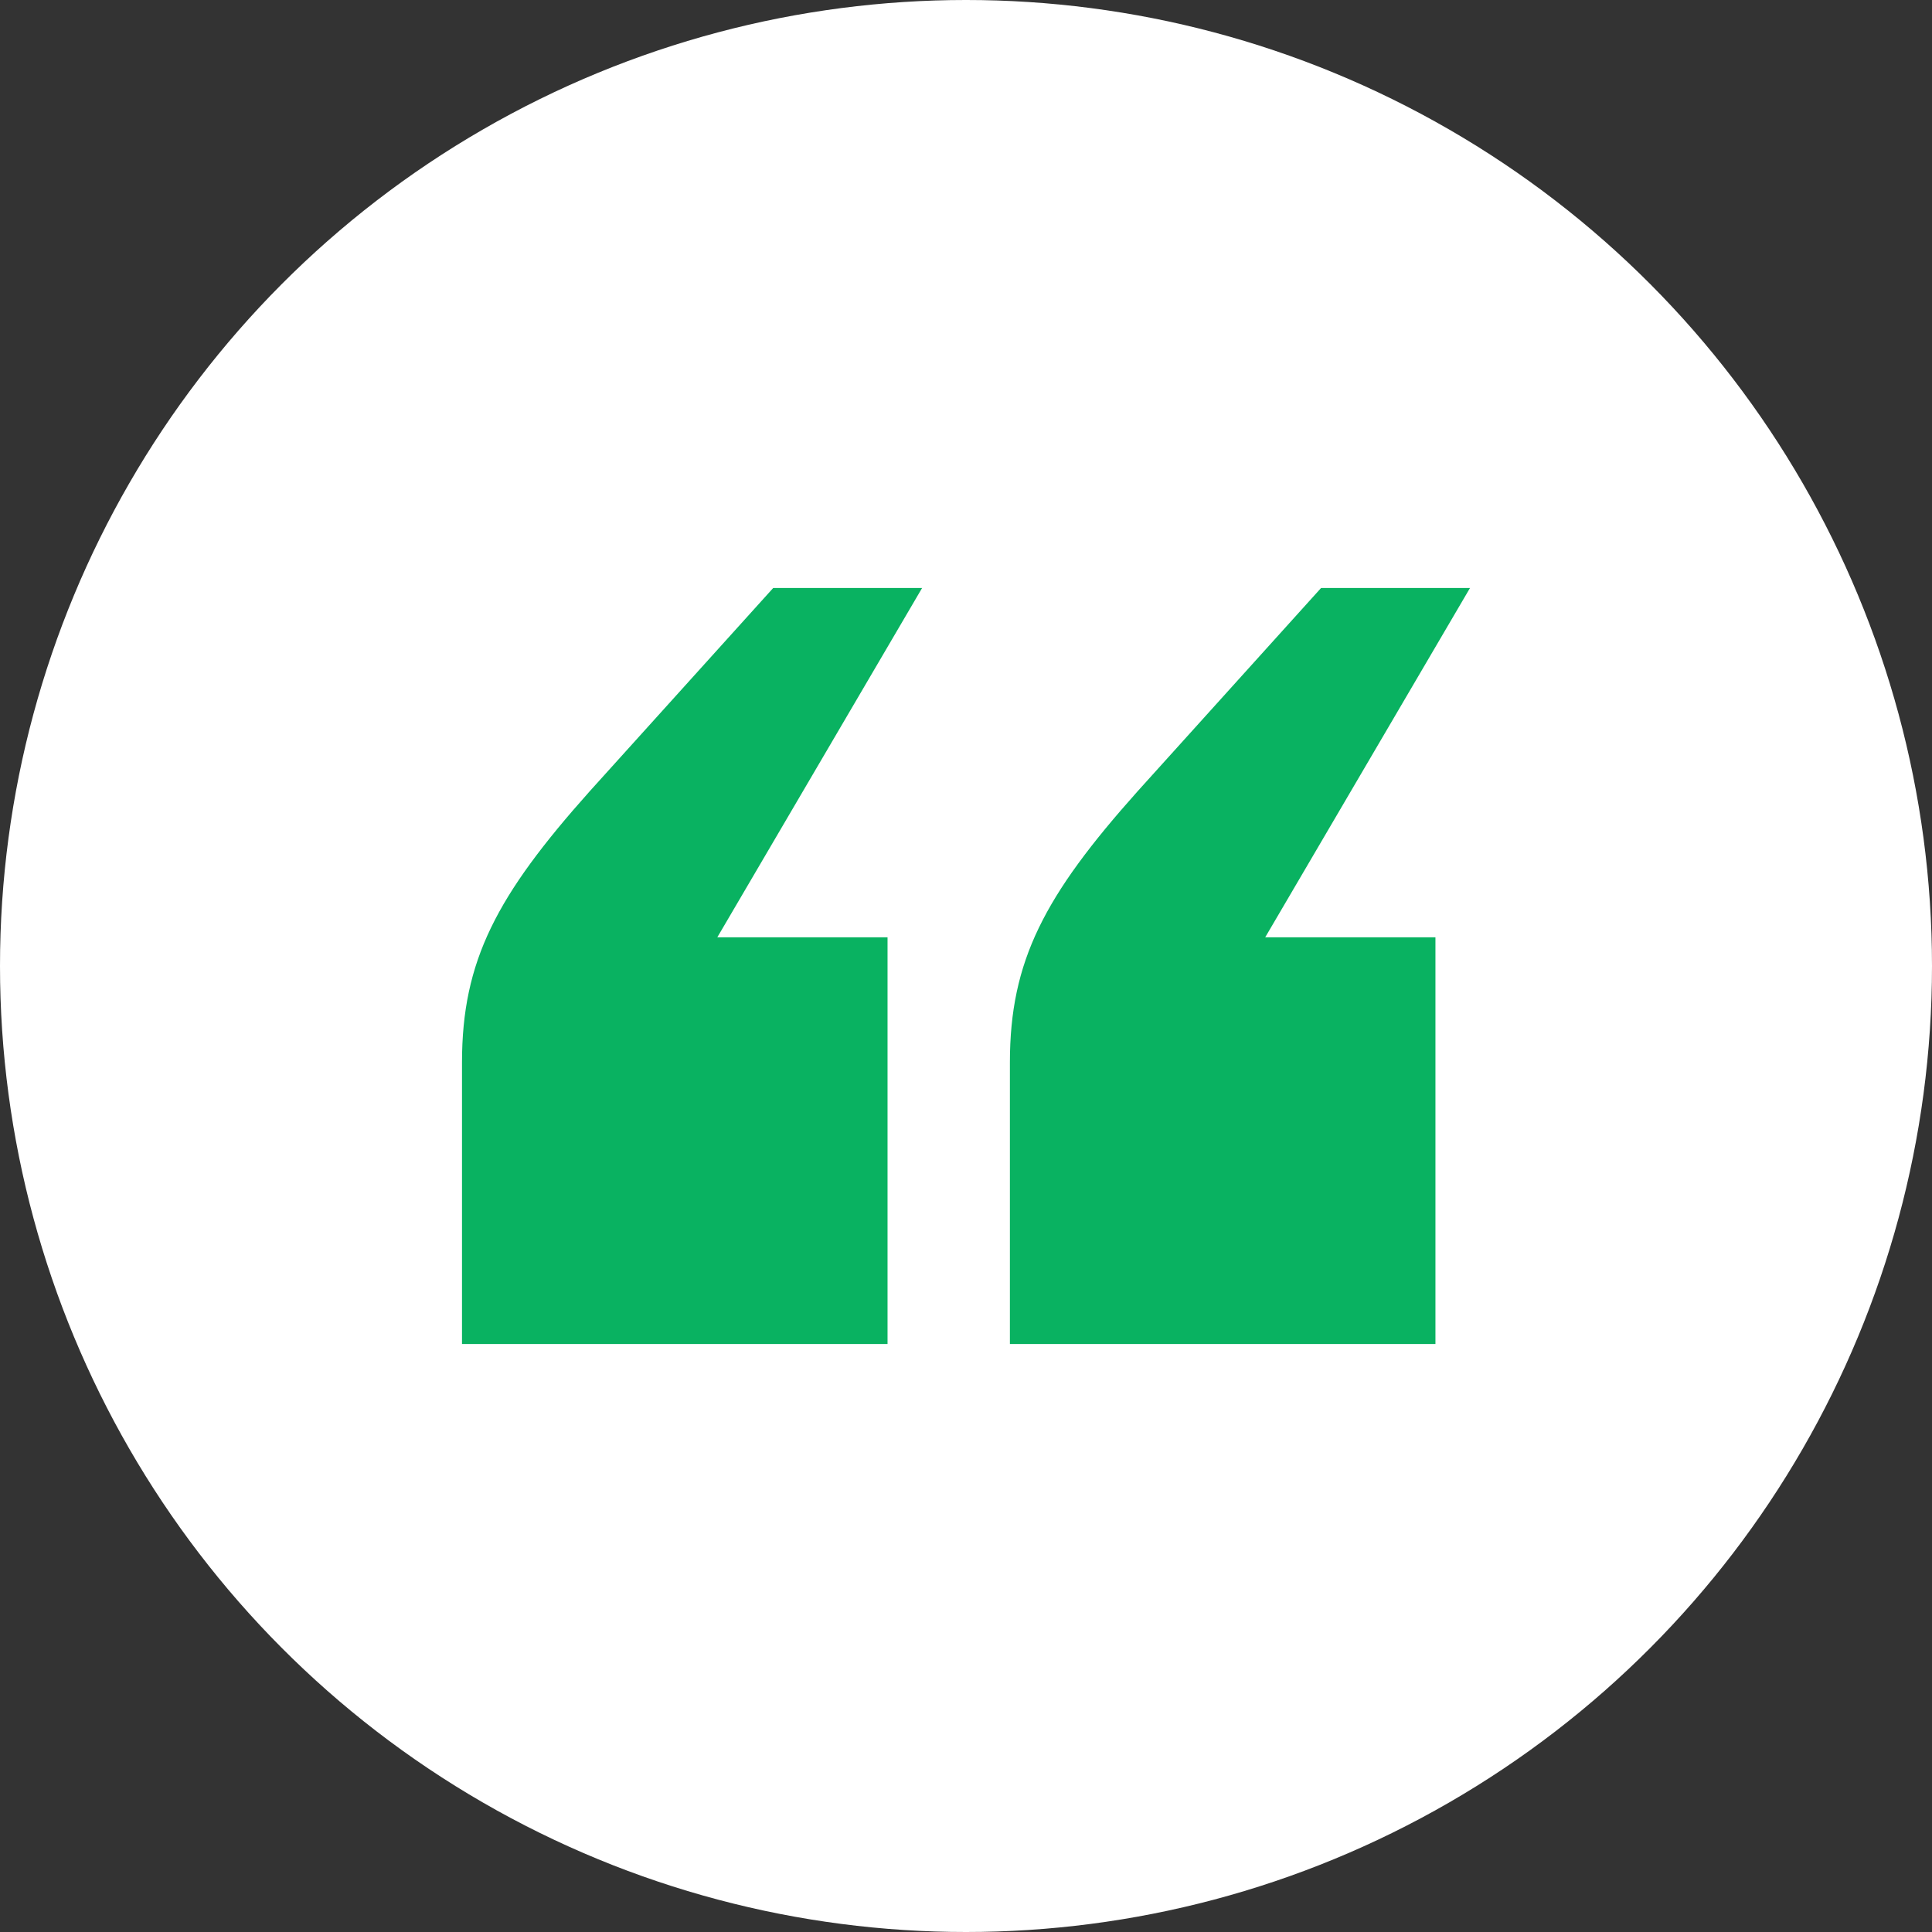
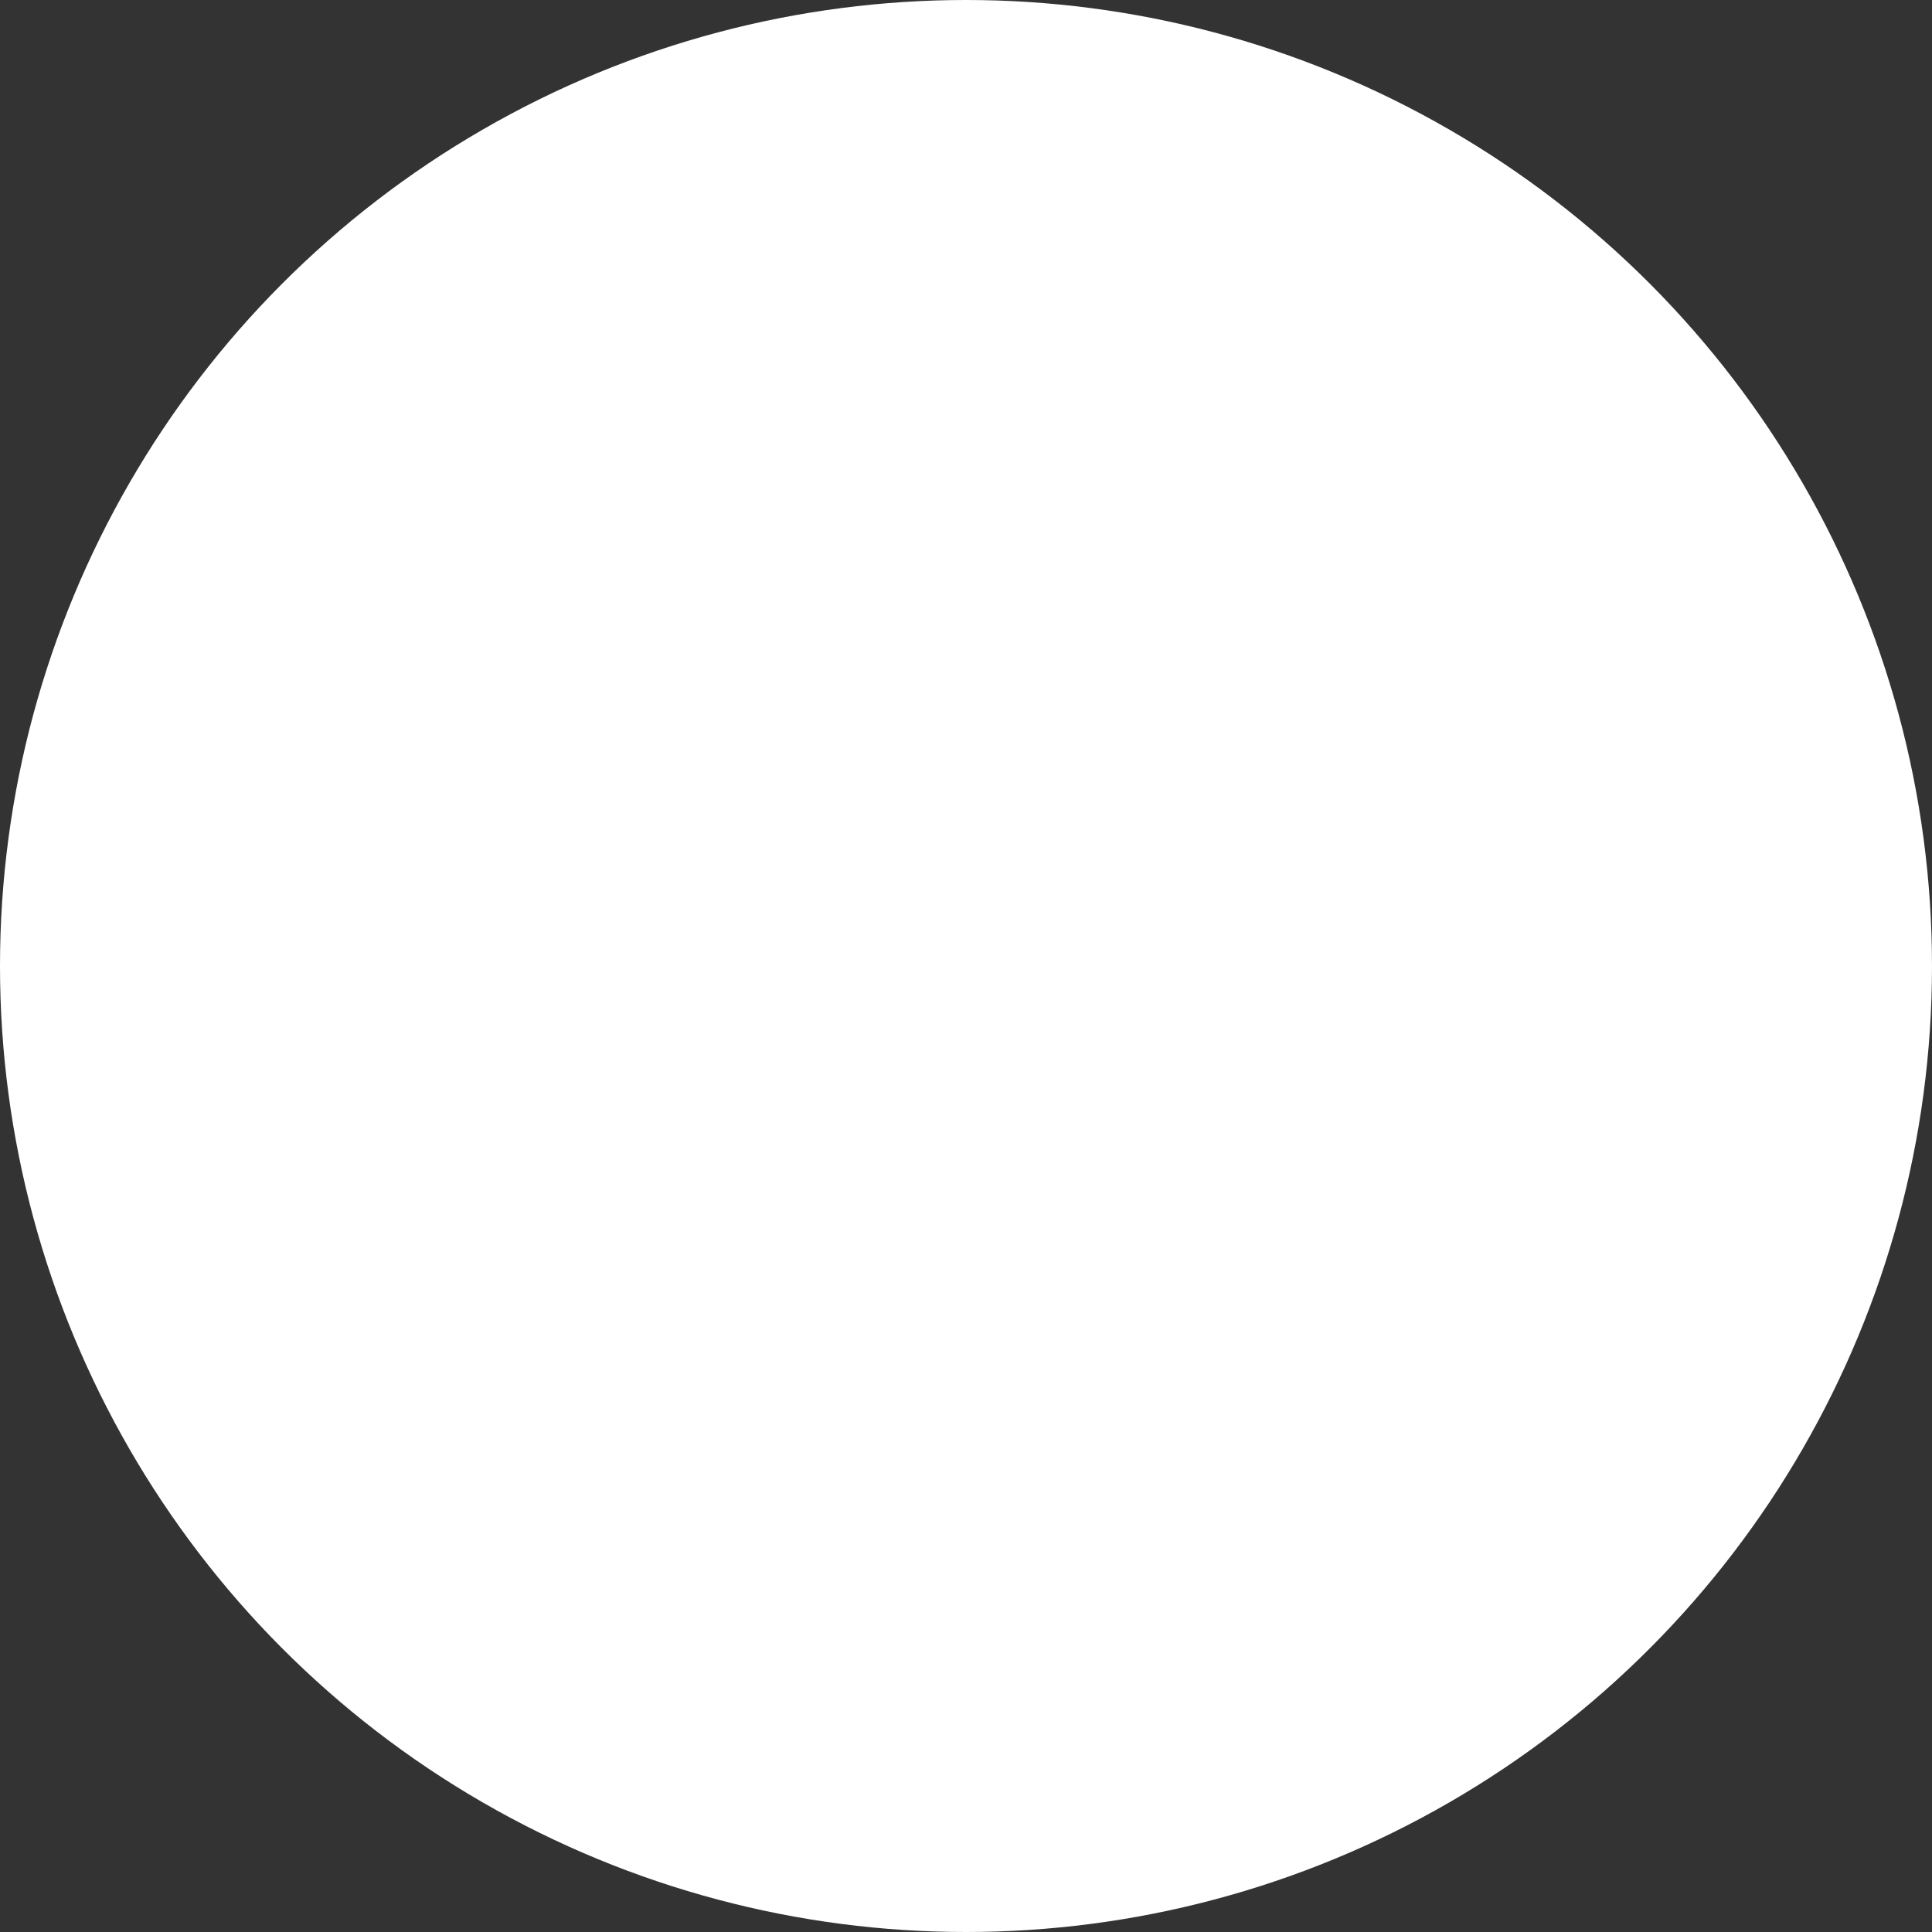
<svg xmlns="http://www.w3.org/2000/svg" width="54" height="54" viewBox="0 0 54 54" fill="none">
  <rect x="0" y="0" width="54" height="54" fill="#333333" stroke="none" />
  <circle cx="27" cy="27" r="27" fill="white" />
-   <path d="M12.913 37.565V29.696C12.913 26.854 13.88 25.032 16.481 22.118L21.611 16.435H25.773L20.049 26.198H24.807V37.565H12.913ZM28.227 37.565V29.696C28.227 26.854 29.193 25.032 31.795 22.118L36.924 16.435H41.087L35.363 26.198H40.121V37.565H28.227Z" fill="#09B261" />
</svg>